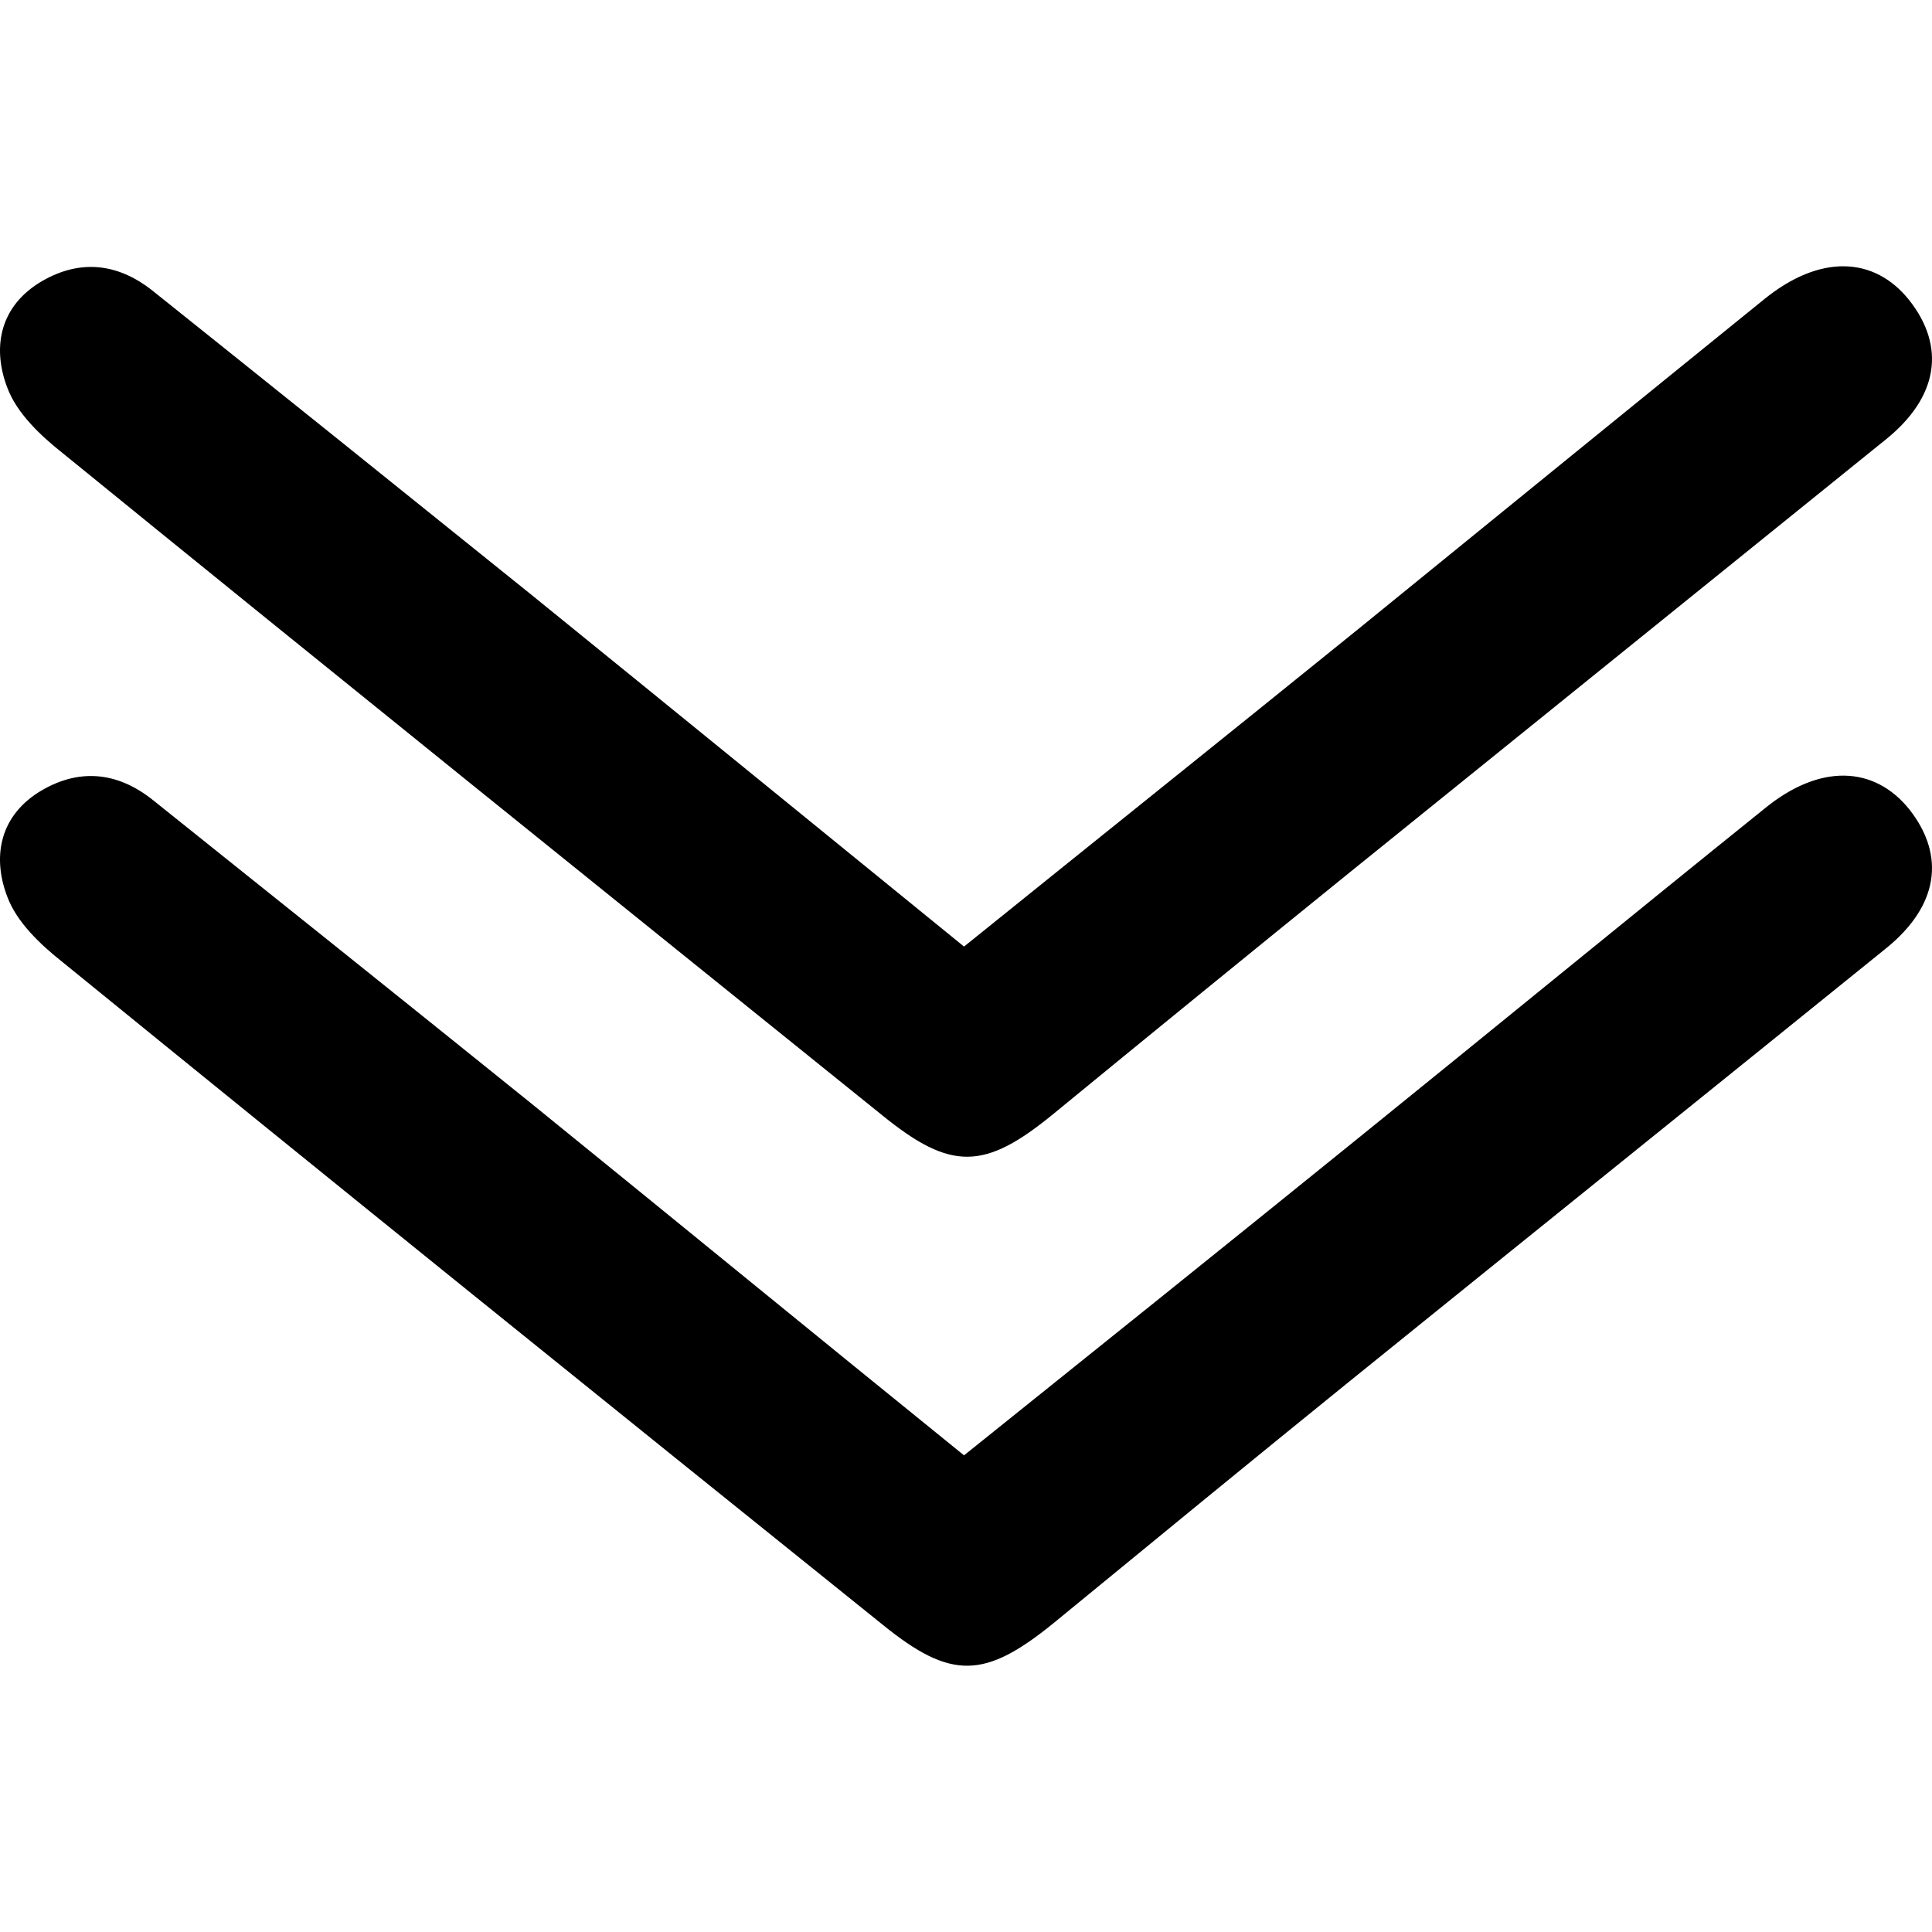
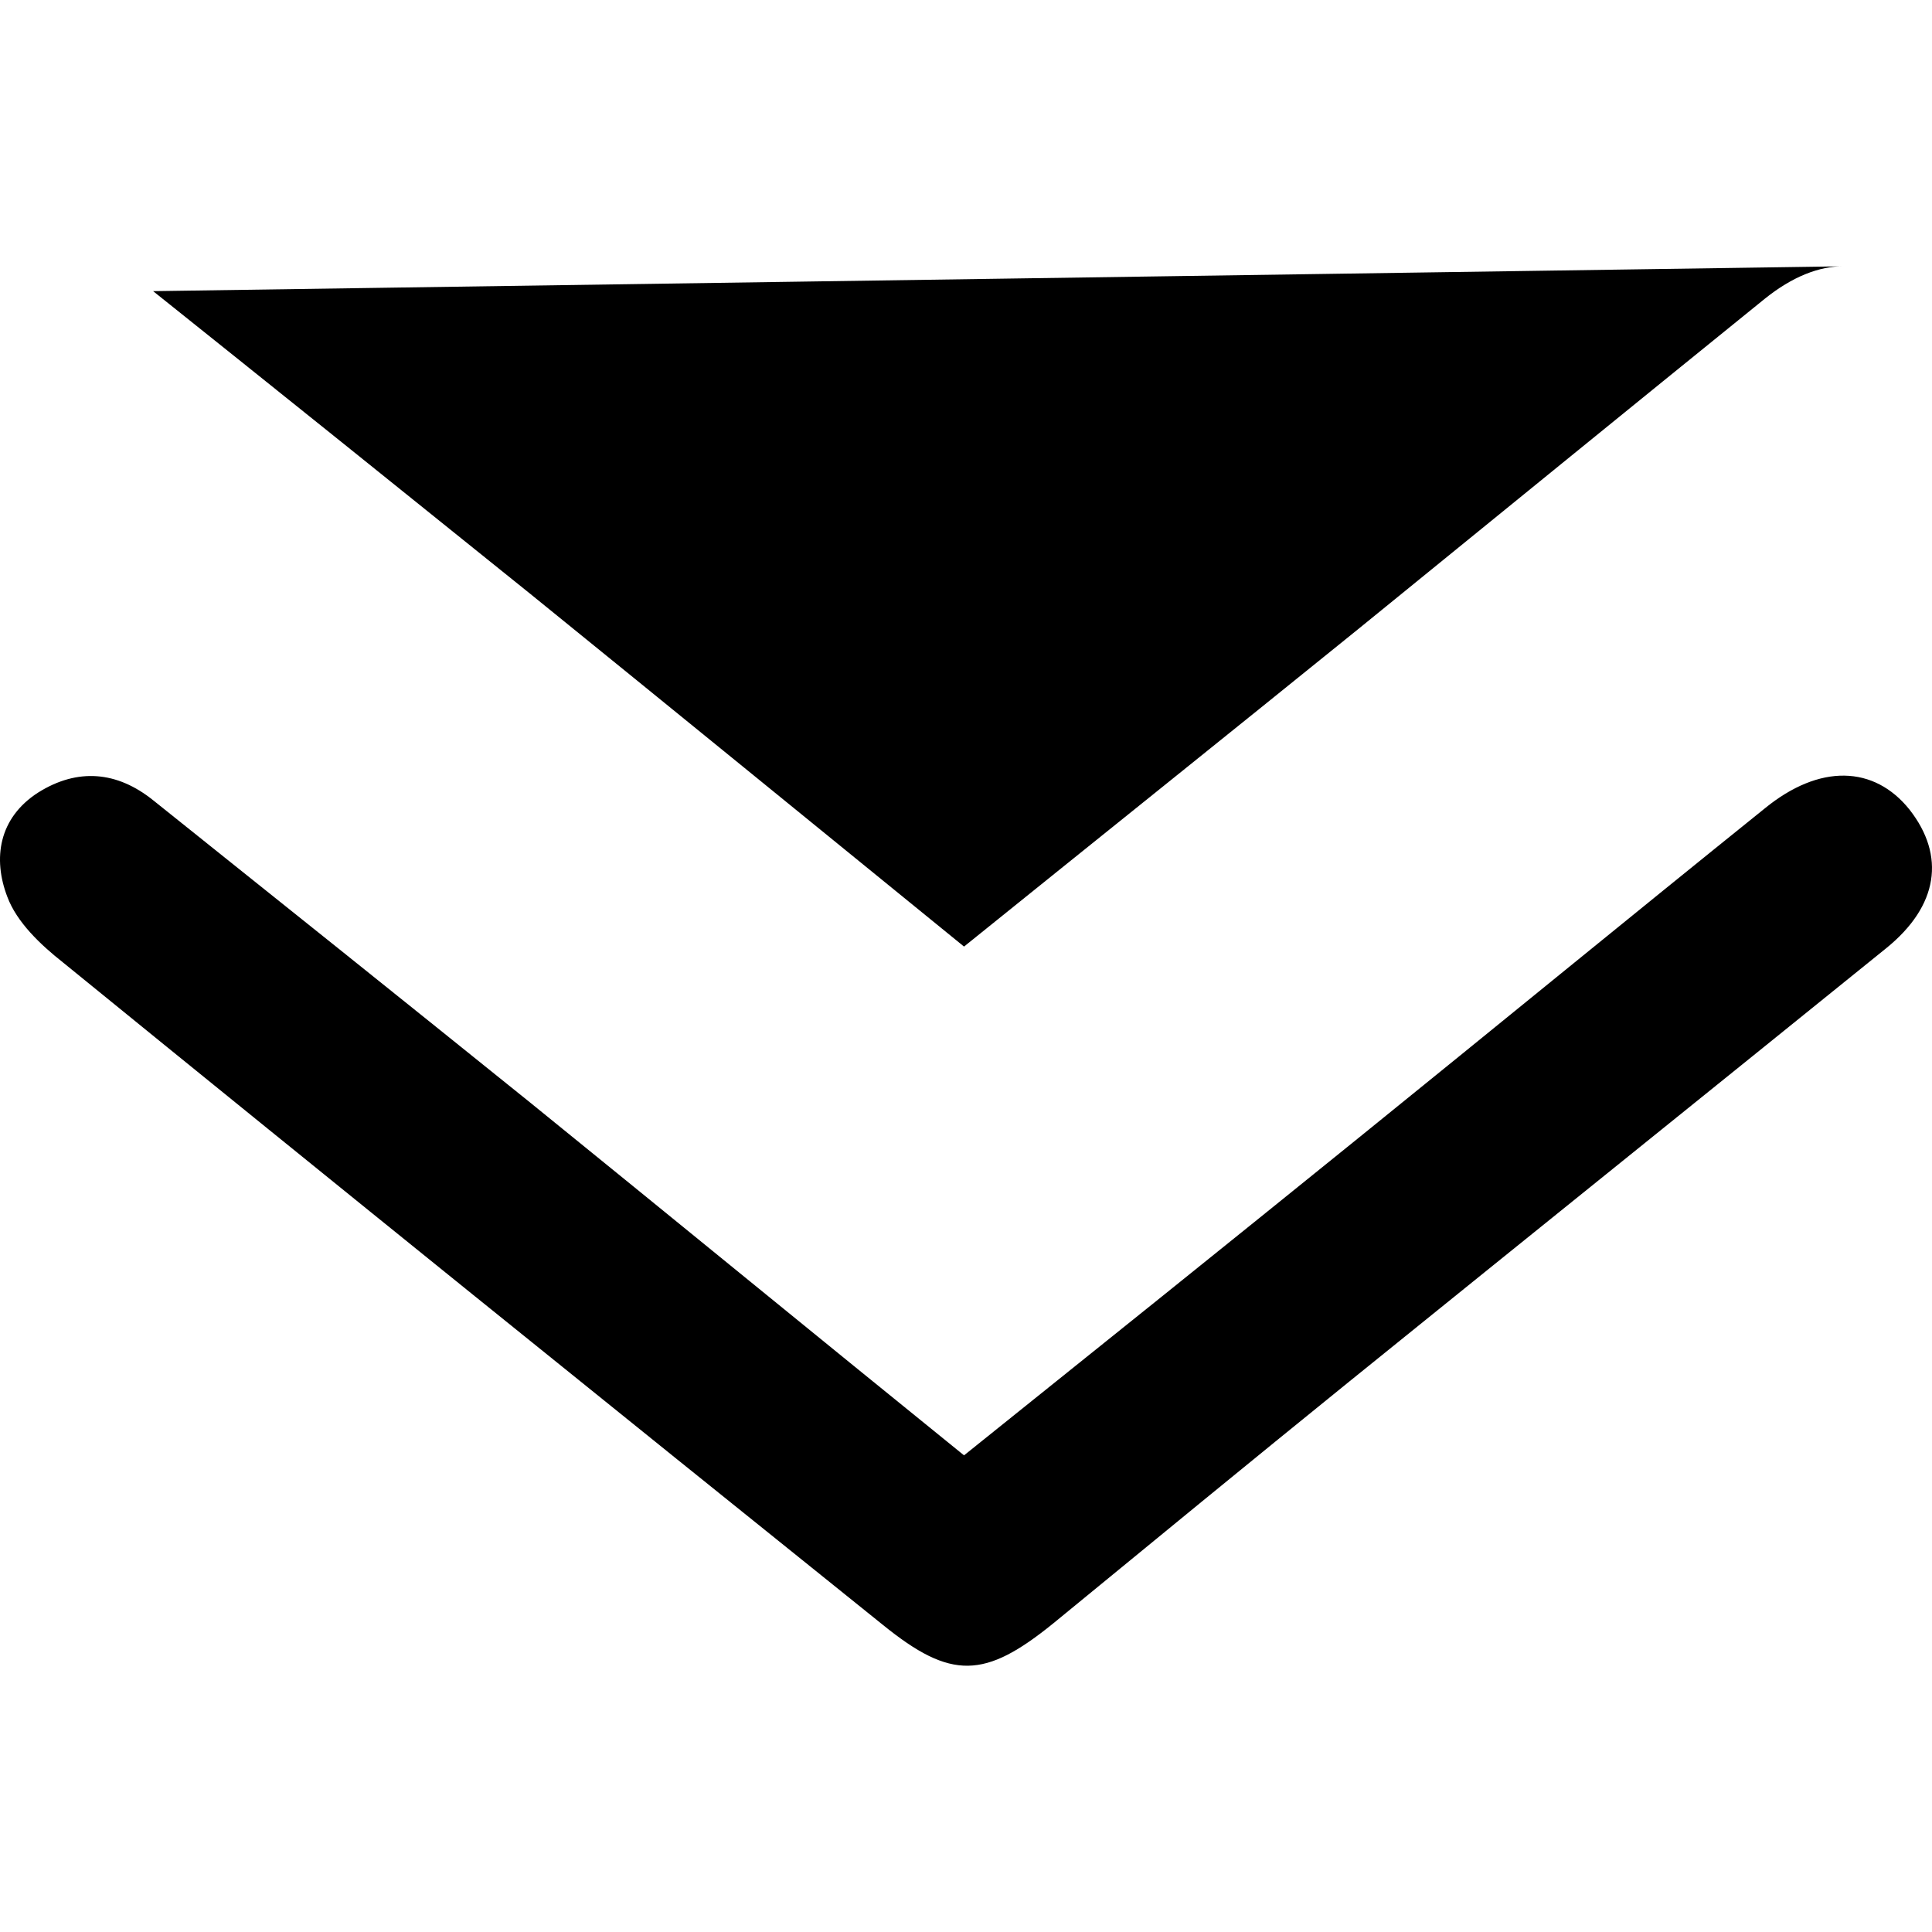
<svg xmlns="http://www.w3.org/2000/svg" xmlns:ns1="http://sodipodi.sourceforge.net/DTD/sodipodi-0.dtd" xmlns:ns2="http://www.inkscape.org/namespaces/inkscape" version="1.2" viewBox="0 0 1248 1588" width="64px" height="64px" id="svg10" ns1:docname="Objet dynamique vectoriel-ai.svg" ns2:version="1.2.2 (b0a8486541, 2022-12-01)">
  <defs id="defs14" />
  <ns1:namedview id="namedview12" pagecolor="#ffffff" bordercolor="#666666" borderopacity="1.0" ns2:showpageshadow="2" ns2:pageopacity="0.0" ns2:pagecheckerboard="0" ns2:deskcolor="#d1d1d1" showgrid="false" ns2:zoom="6.7255295" ns2:cx="10.036385" ns2:cy="23.046513" ns2:window-width="1392" ns2:window-height="955" ns2:window-x="0" ns2:window-y="44" ns2:window-maximized="0" ns2:current-layer="svg10" />
  <title id="title2">Objet dynamique vectoriel-ai</title>
  <style id="style4">
		.s0 { fill: #000000 } 
	</style>
-   <path id="&lt;Path&gt;" class="s0" d="m 1345.992,218.871 c -20.543,-0.301 -43.005,8.604 -65.548,26.783 C 1168.457,336.31 1057.392,426.823 945.89,517.479 839.235,603.773 732.425,689.311 622.377,778.028 500.21,678.645 383.073,583.146 265.269,487.642 162.17,404.581 58.952,321.725 -44.147,239.311 c -29.572,-23.755 -61.965,-26.705 -94.446,-6.344 -32.481,20.846 -37.493,54.242 -25.373,85.753 7.757,20.846 27.156,39.258 45.578,53.801 223.974,182.282 449.099,363.279 674.043,544.591 56.236,45.571 83.788,44.645 140.024,-1.41 80.96,-66.416 162.423,-132.827 243.868,-198.759 146.892,-118.774 293.855,-237.16 440.747,-355.934 43.147,-34.905 48.837,-76.132 19.265,-113.946 -14.544,-18.422 -33.023,-27.89 -53.566,-28.193 z m 0,418.663 c -20.543,-0.301 -43.005,8.596 -65.548,27.018 -111.987,90.171 -223.052,181.184 -334.554,271.356 -106.654,86.293 -213.464,172.081 -323.512,260.313 -122.168,-98.898 -239.304,-194.882 -357.109,-290.386 -103.099,-83.061 -206.317,-165.682 -309.416,-248.096 -29.572,-23.755 -61.965,-26.705 -94.446,-6.343 -32.481,20.846 -37.493,54.242 -25.373,85.753 7.757,20.846 27.156,39.258 45.578,53.801 223.974,182.282 449.099,363.763 674.043,544.591 56.236,45.571 83.788,44.396 140.024,-1.175 80.96,-66.417 162.423,-133.297 243.868,-199.229 146.892,-118.774 293.855,-236.925 440.747,-355.699 43.147,-34.905 48.837,-76.132 19.265,-113.946 -14.544,-18.18 -33.023,-27.655 -53.566,-27.958 z" style="stroke-width:1" />
+   <path id="&lt;Path&gt;" class="s0" d="m 1345.992,218.871 c -20.543,-0.301 -43.005,8.604 -65.548,26.783 C 1168.457,336.31 1057.392,426.823 945.89,517.479 839.235,603.773 732.425,689.311 622.377,778.028 500.21,678.645 383.073,583.146 265.269,487.642 162.17,404.581 58.952,321.725 -44.147,239.311 z m 0,418.663 c -20.543,-0.301 -43.005,8.596 -65.548,27.018 -111.987,90.171 -223.052,181.184 -334.554,271.356 -106.654,86.293 -213.464,172.081 -323.512,260.313 -122.168,-98.898 -239.304,-194.882 -357.109,-290.386 -103.099,-83.061 -206.317,-165.682 -309.416,-248.096 -29.572,-23.755 -61.965,-26.705 -94.446,-6.343 -32.481,20.846 -37.493,54.242 -25.373,85.753 7.757,20.846 27.156,39.258 45.578,53.801 223.974,182.282 449.099,363.763 674.043,544.591 56.236,45.571 83.788,44.396 140.024,-1.175 80.96,-66.417 162.423,-133.297 243.868,-199.229 146.892,-118.774 293.855,-236.925 440.747,-355.699 43.147,-34.905 48.837,-76.132 19.265,-113.946 -14.544,-18.18 -33.023,-27.655 -53.566,-27.958 z" style="stroke-width:1" />
</svg>